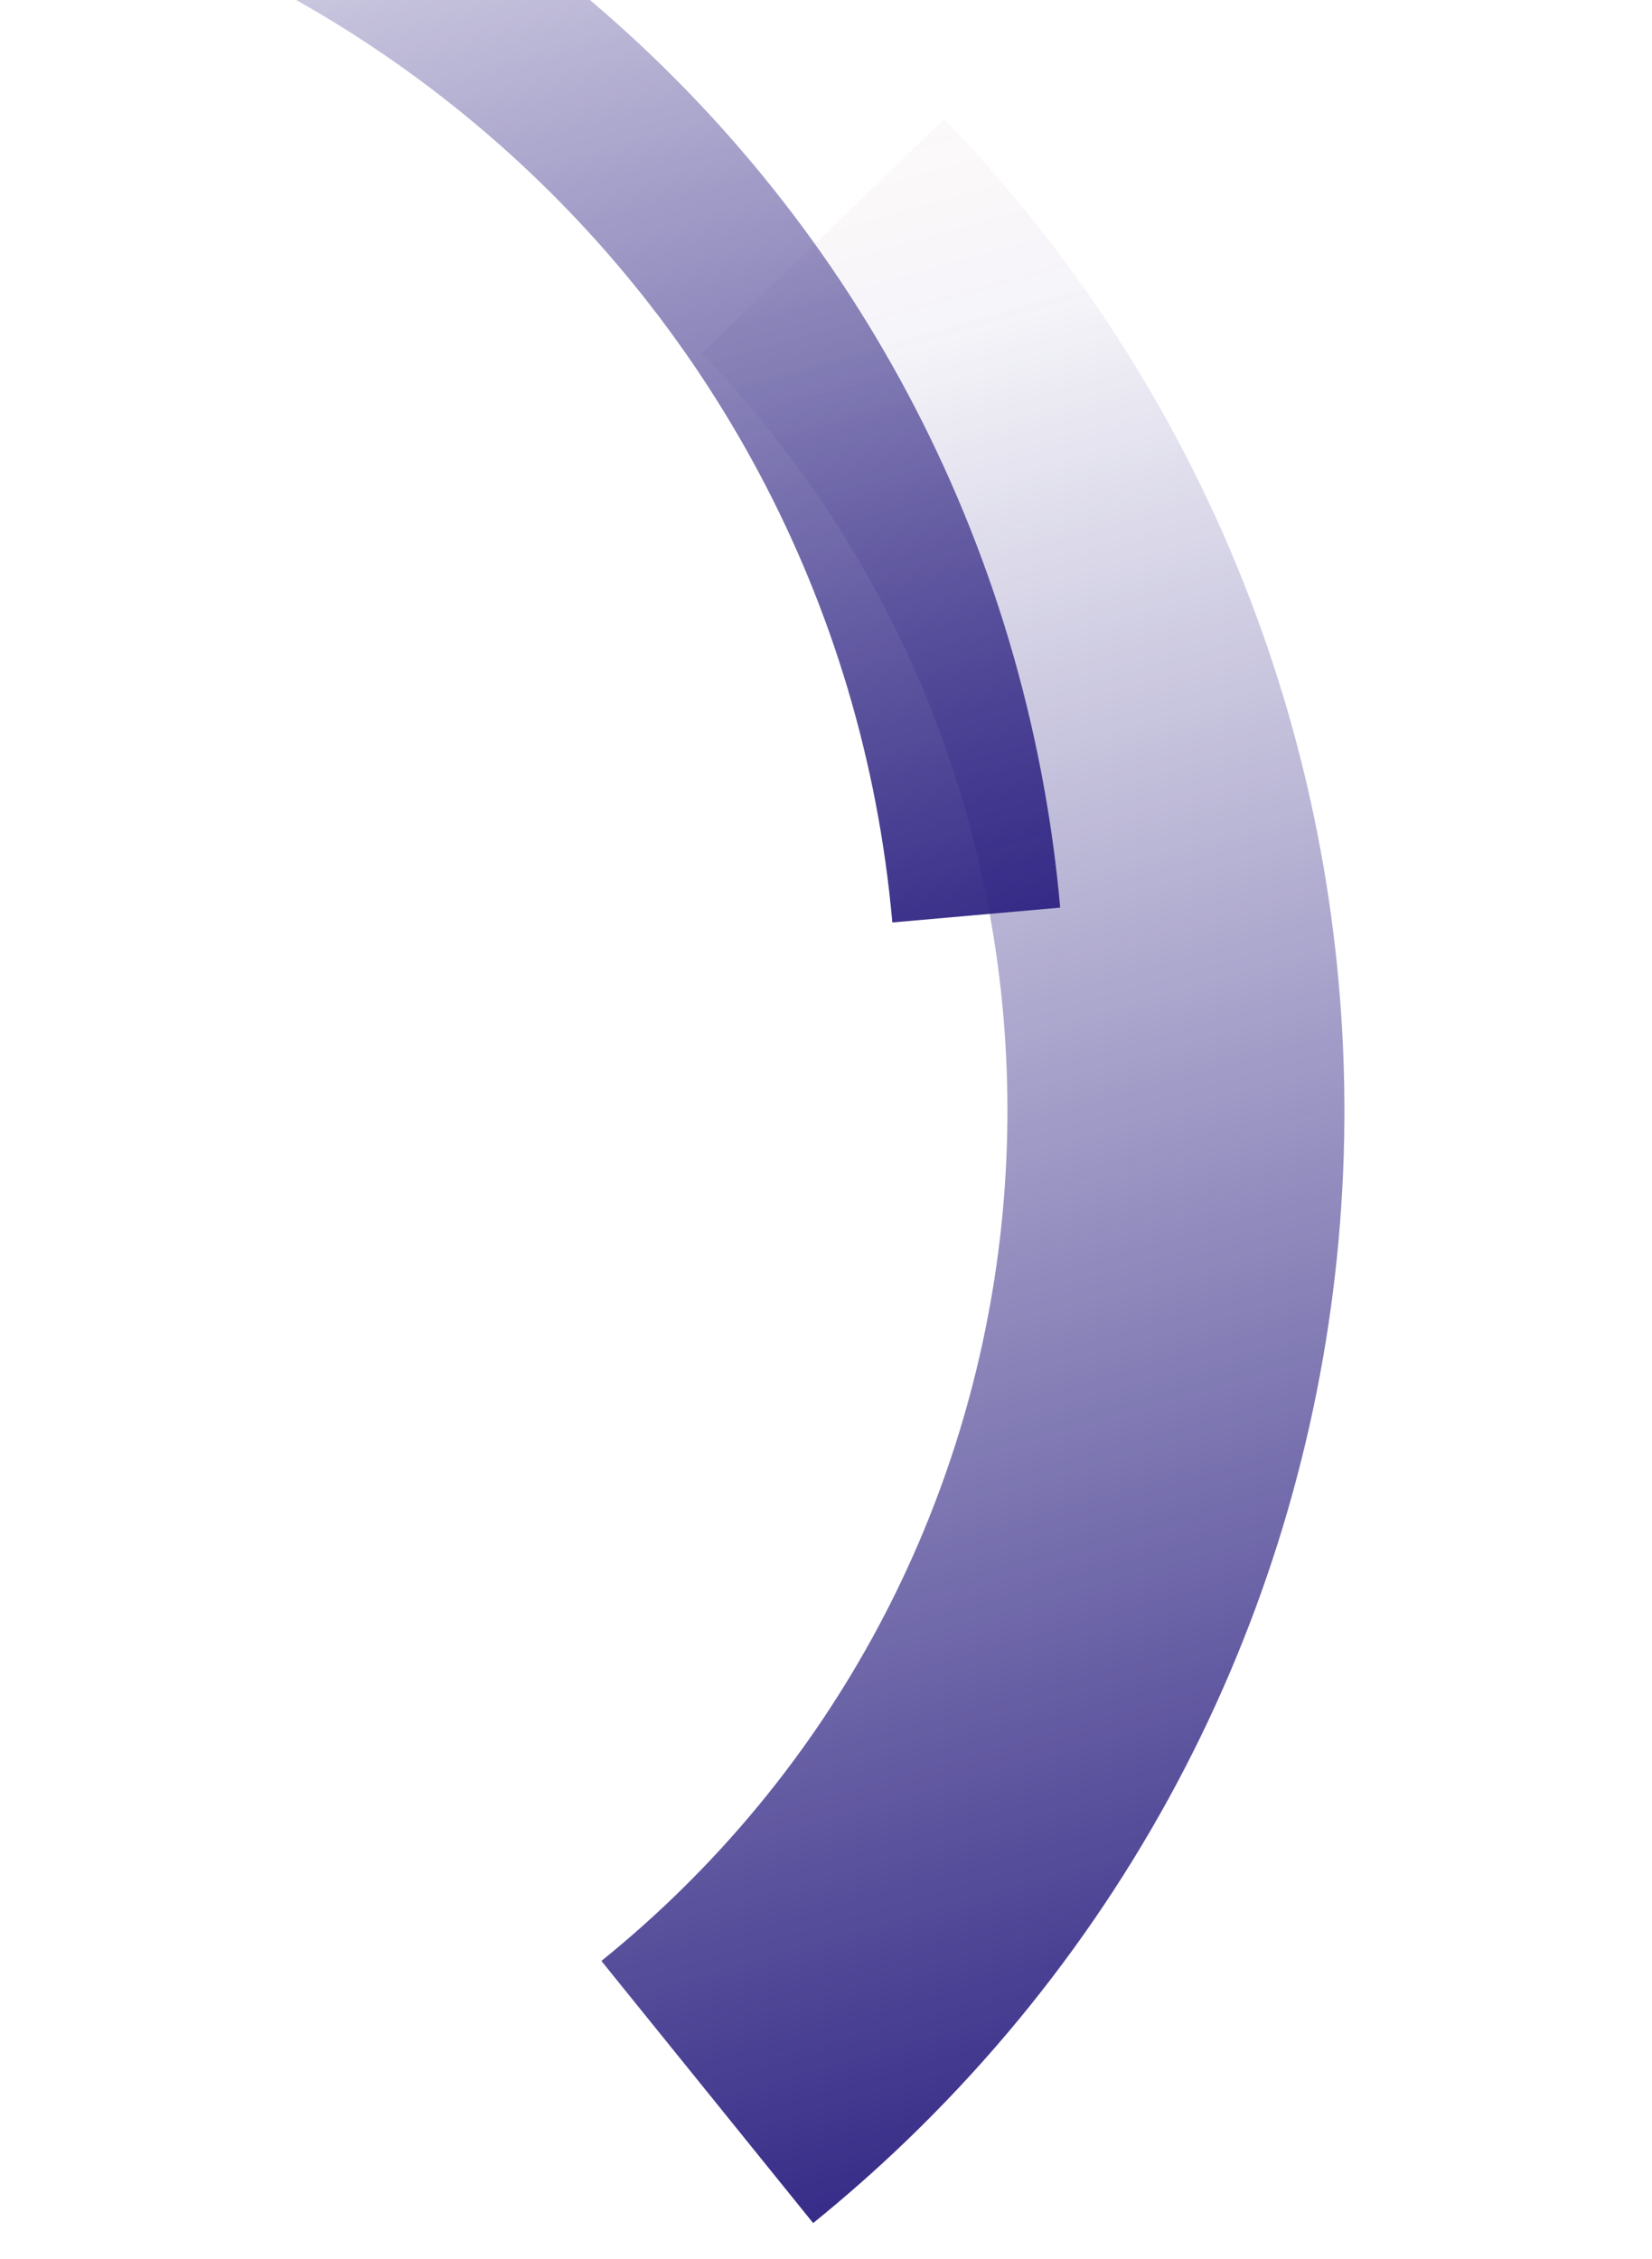
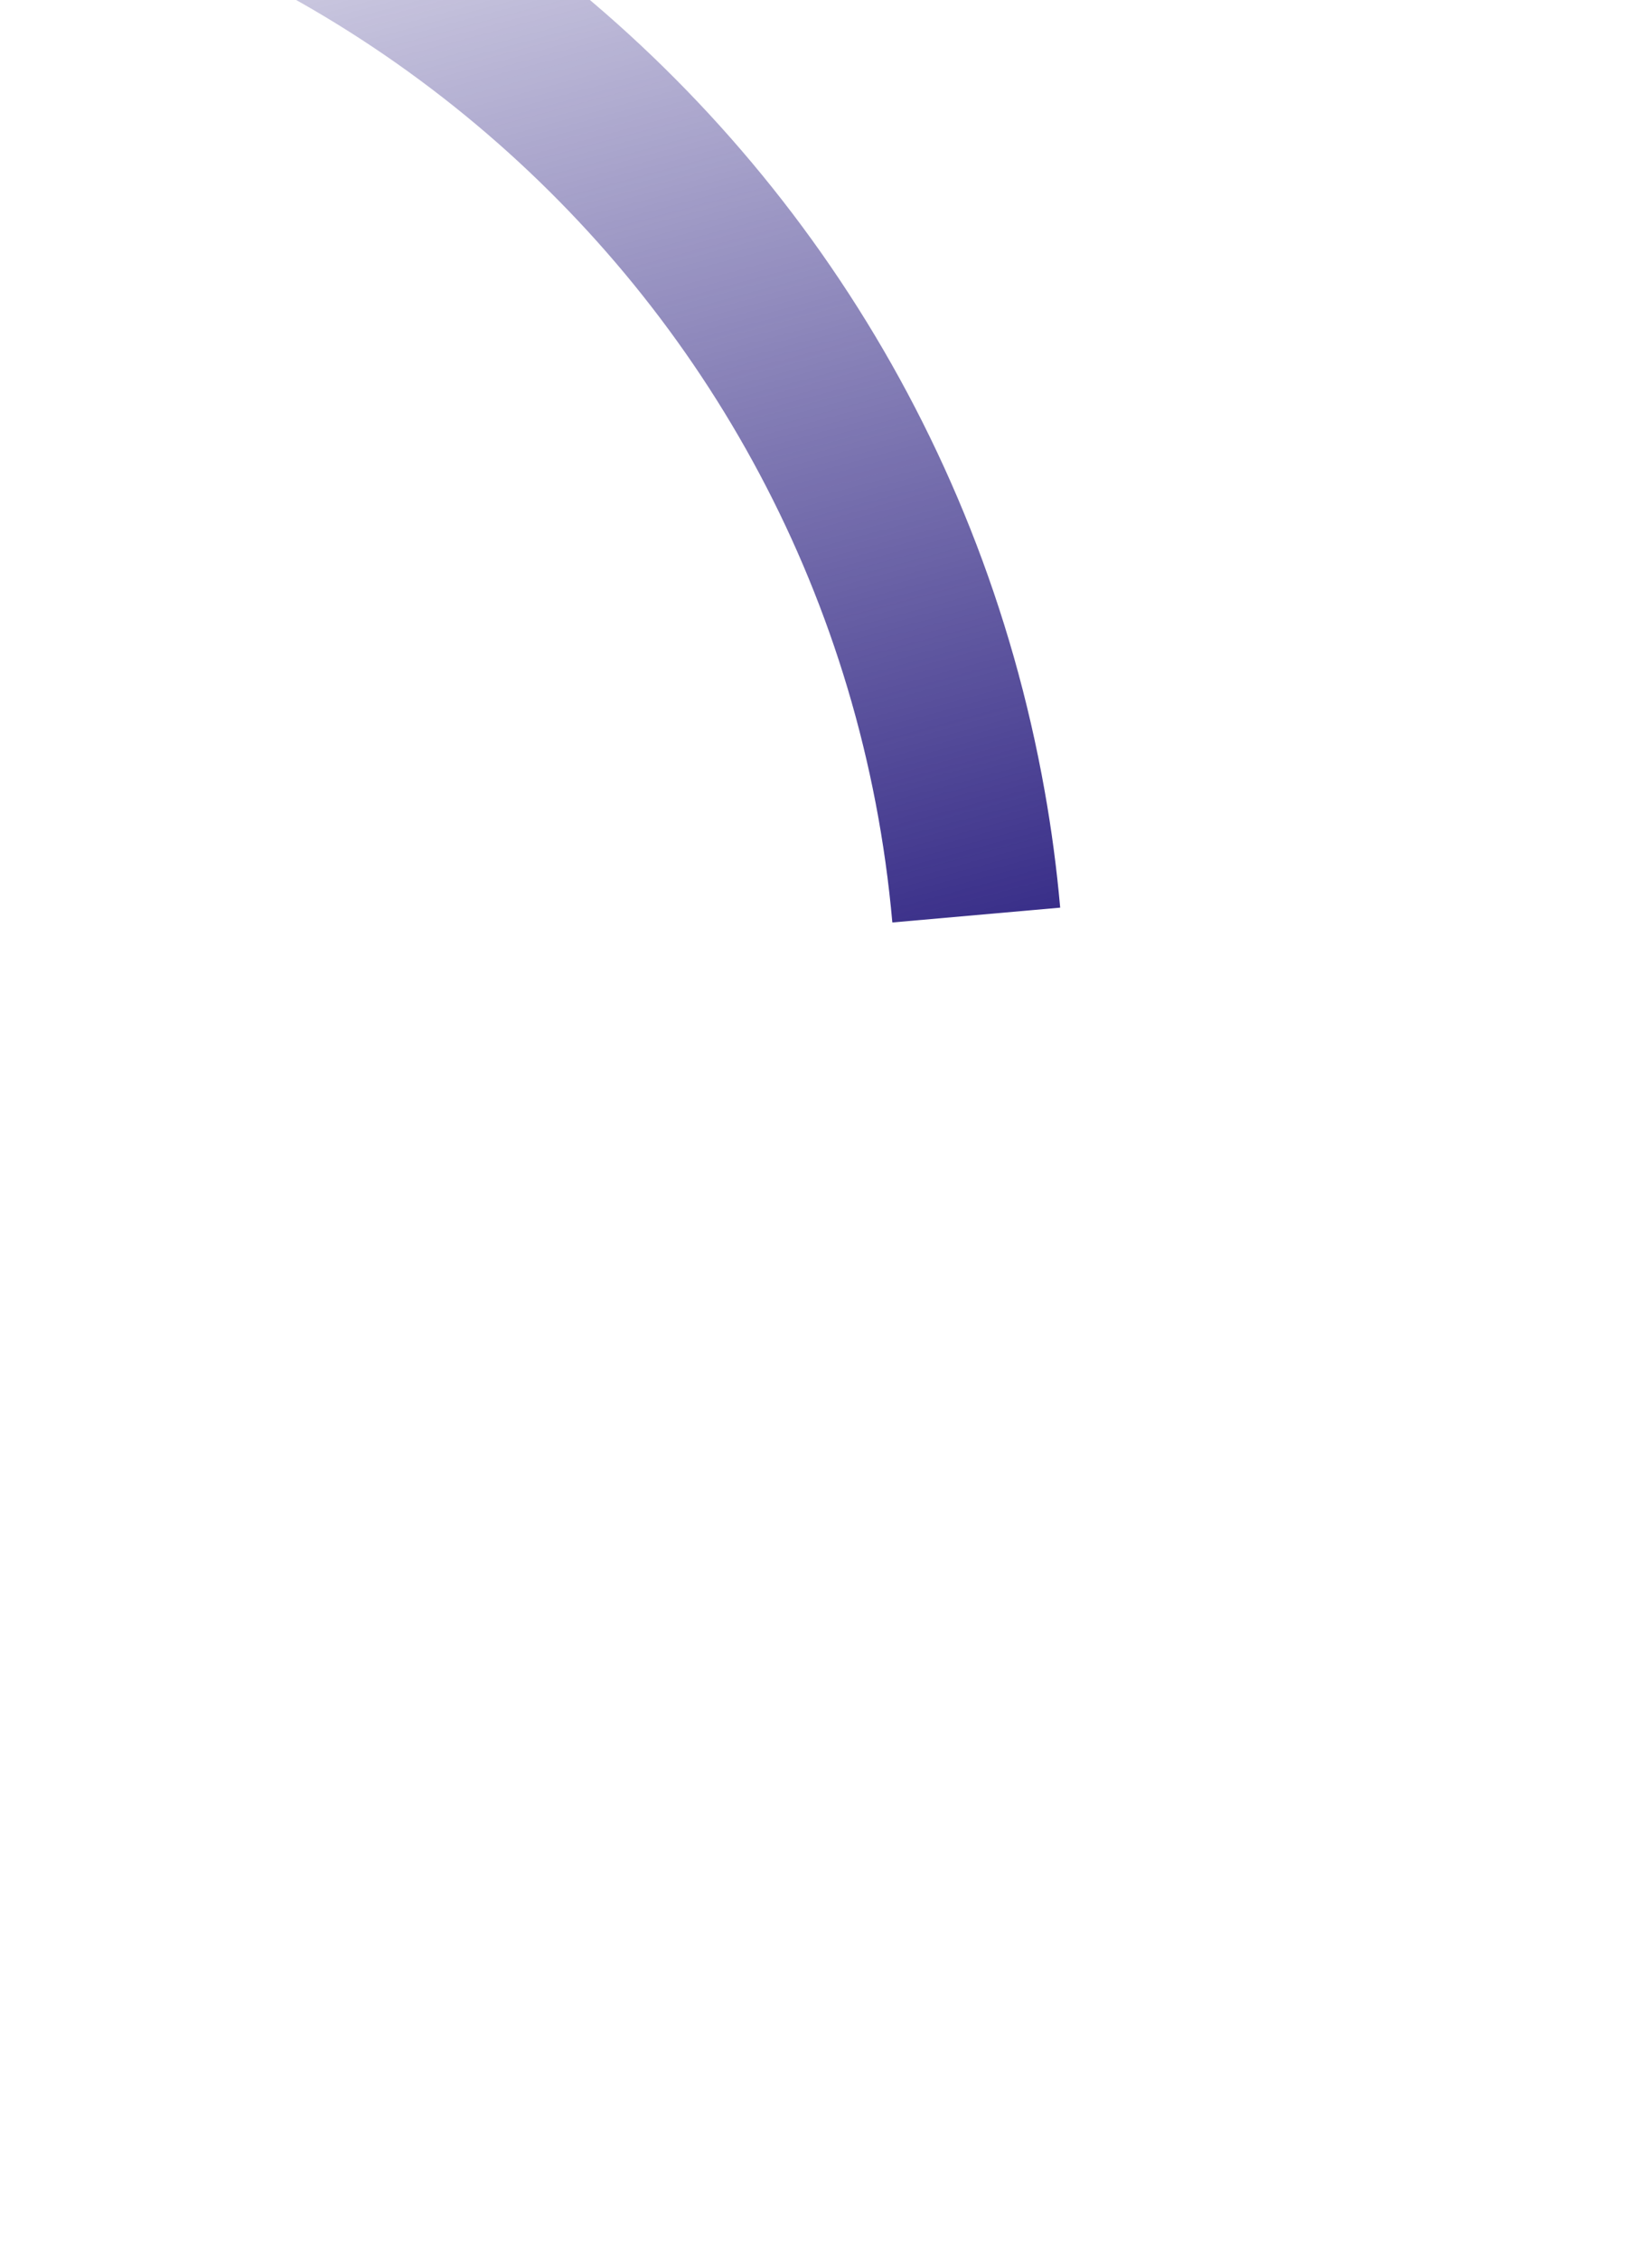
<svg xmlns="http://www.w3.org/2000/svg" id="Livello_1" viewBox="0 0 286.23 391.5">
  <defs>
    <style>.cls-1{fill:url(#Sfumatura_senza_nome_24);}.cls-2{fill:url(#Sfumatura_senza_nome_32);}</style>
    <linearGradient id="Sfumatura_senza_nome_24" x1="-256.75" y1="496.35" x2="-256.75" y2="497.53" gradientTransform="translate(-89943.17 -151941.99) rotate(164) scale(173.99 -344.24)" gradientUnits="userSpaceOnUse">
      <stop offset=".04" stop-color="#e3000f" stop-opacity="0" />
      <stop offset=".21" stop-color="#2f2483" stop-opacity=".05" />
      <stop offset="1" stop-color="#2f2483" />
    </linearGradient>
    <linearGradient id="Sfumatura_senza_nome_32" x1="-256.53" y1="496.48" x2="-256.53" y2="497.65" gradientTransform="translate(-90071.52 -116905) rotate(164) scale(212.03 -276.13)" gradientUnits="userSpaceOnUse">
      <stop offset=".04" stop-color="#e3000f" stop-opacity="0" />
      <stop offset=".21" stop-color="#2f2483" stop-opacity=".05" />
      <stop offset="1" stop-color="#2f2483" />
    </linearGradient>
  </defs>
-   <path id="Path_1483" class="cls-1" d="m163.58,20.6c94.95,98.52,92.05,255.35-6.47,350.3-5.2,5.01-10.61,9.78-16.22,14.32l-36.69-45.42c81.34-65.73,94-184.95,28.28-266.29-3.45-4.26-7.08-8.38-10.88-12.33l41.98-40.58Z" />
  <path id="Path_1484" class="cls-2" d="m-89.29-51.71C37.49-74.21,158.51,10.33,181.01,137.11c1.19,6.68,2.08,13.41,2.68,20.17l-29.08,2.57C144.66,47.65,45.65-35.25-66.55-25.3c-5.9.52-11.77,1.3-17.6,2.33l-5.15-28.74Z" />
</svg>